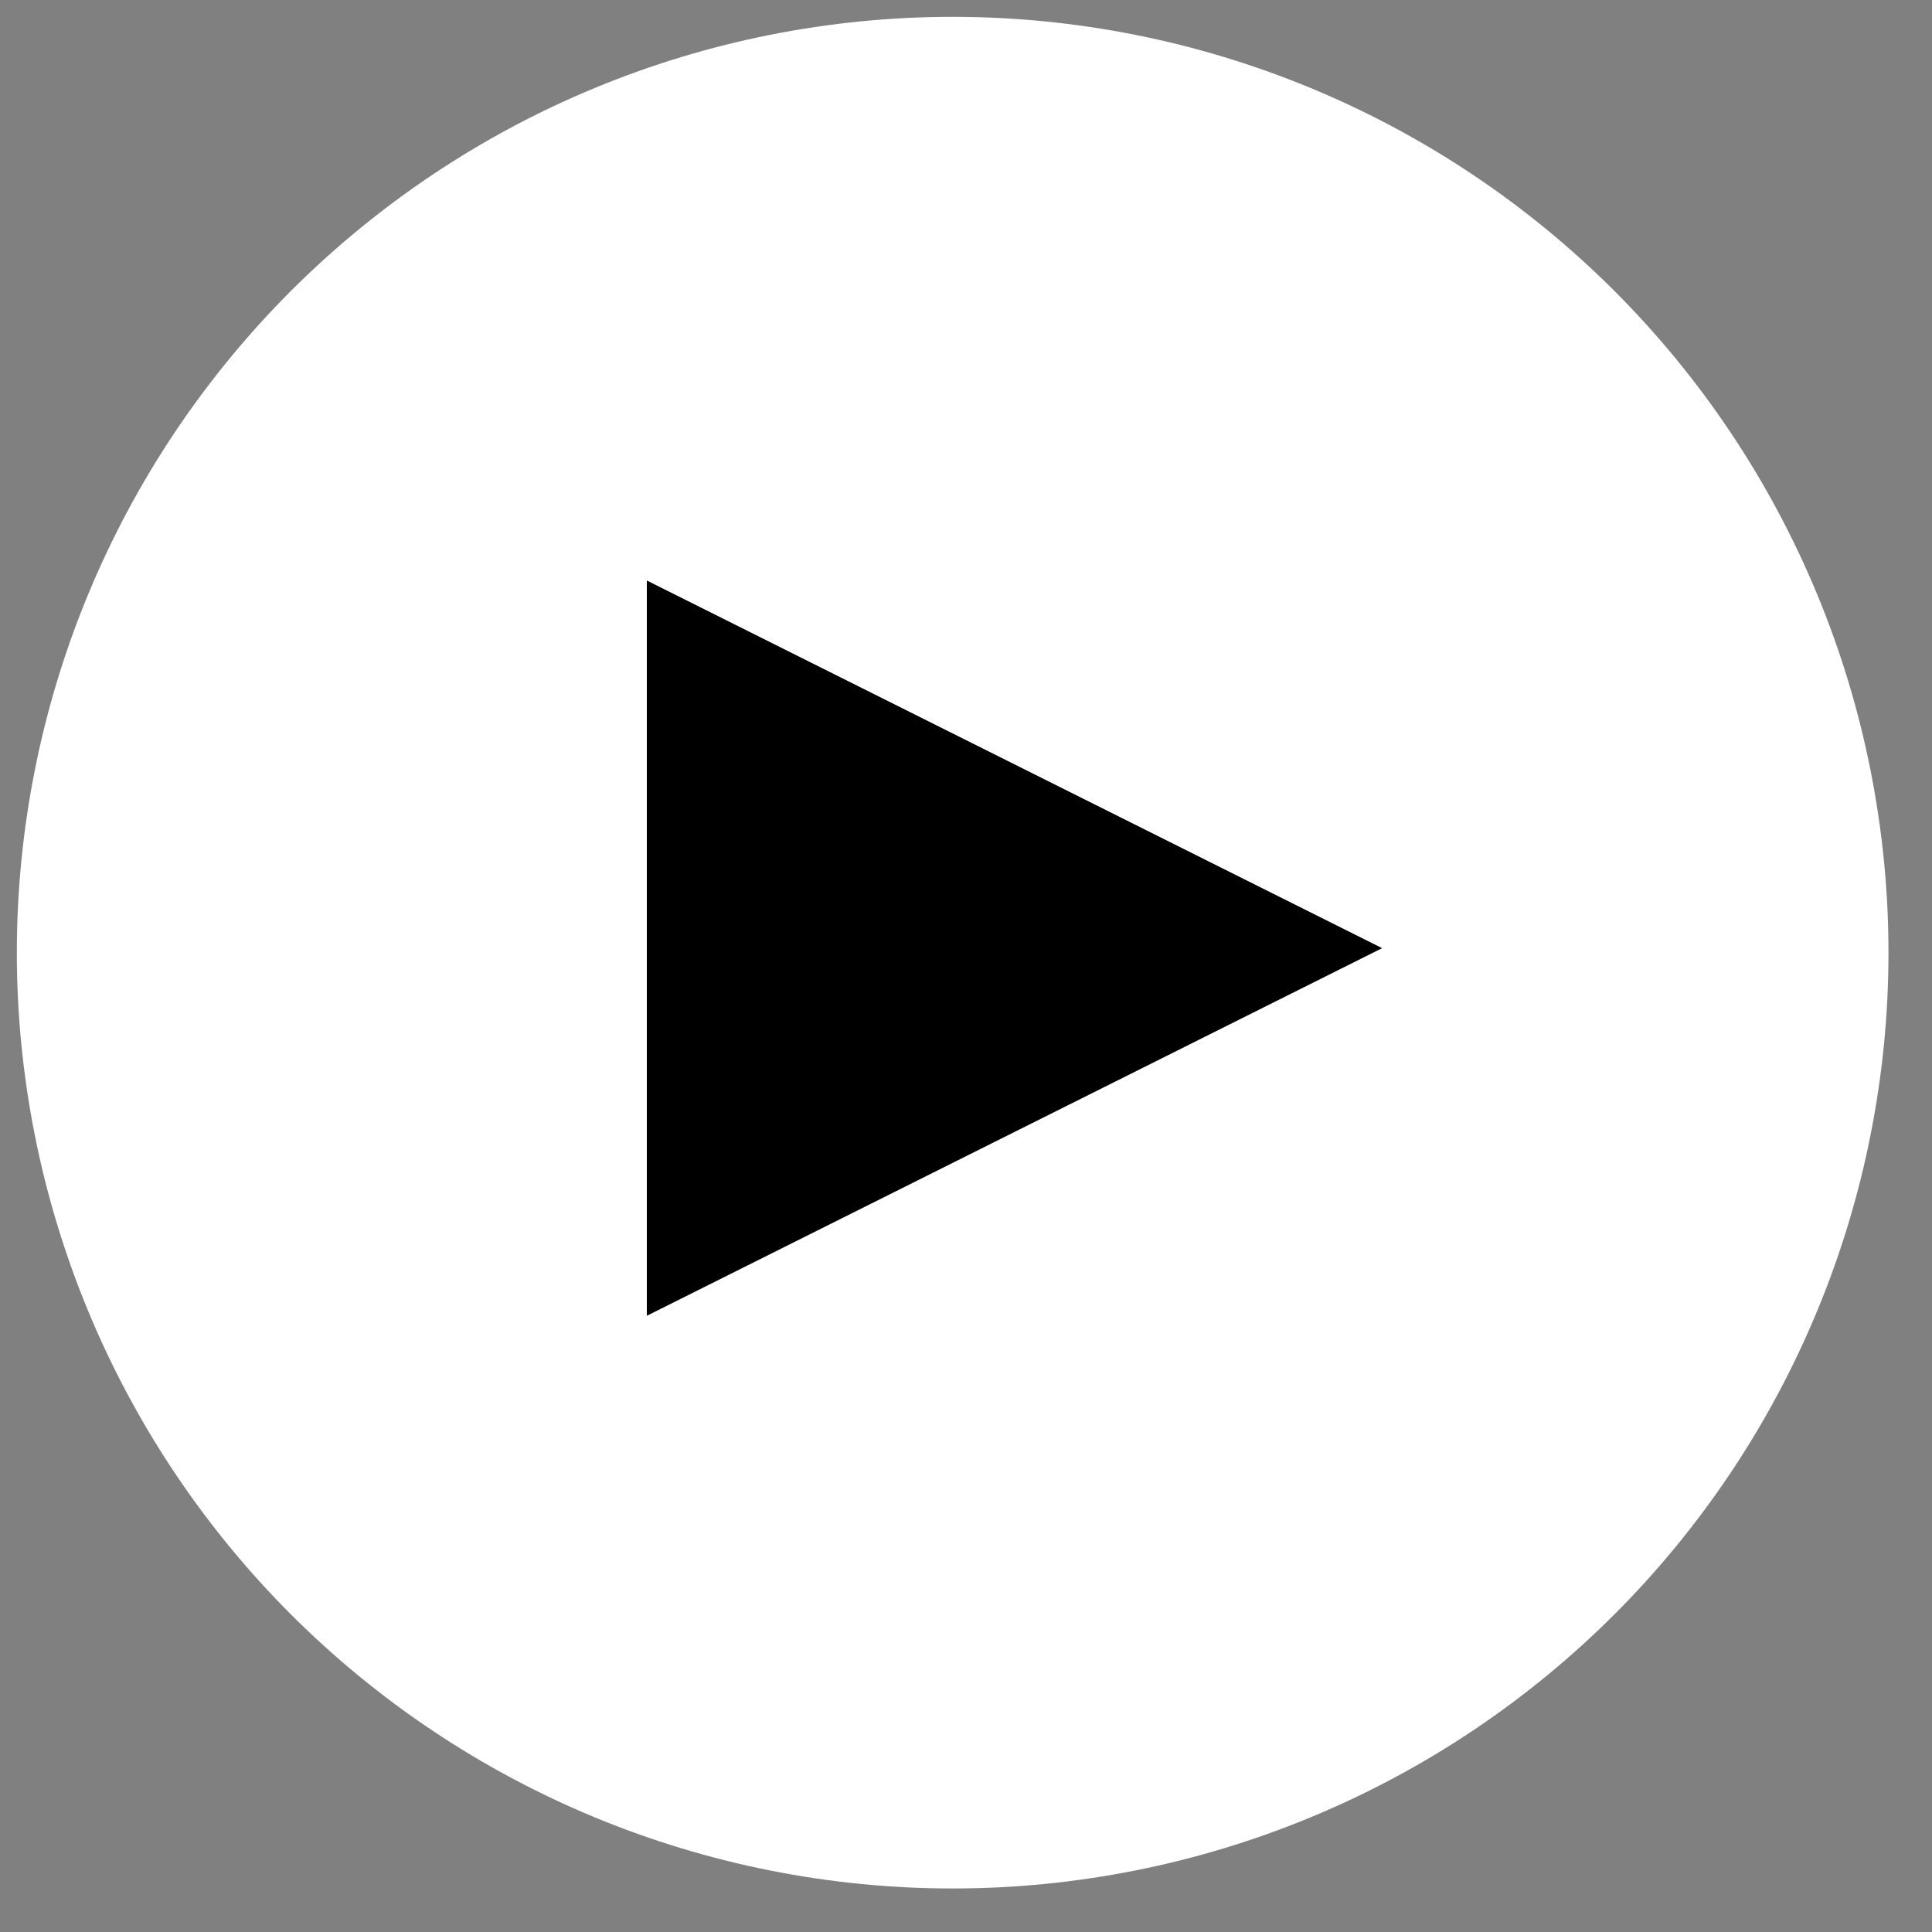
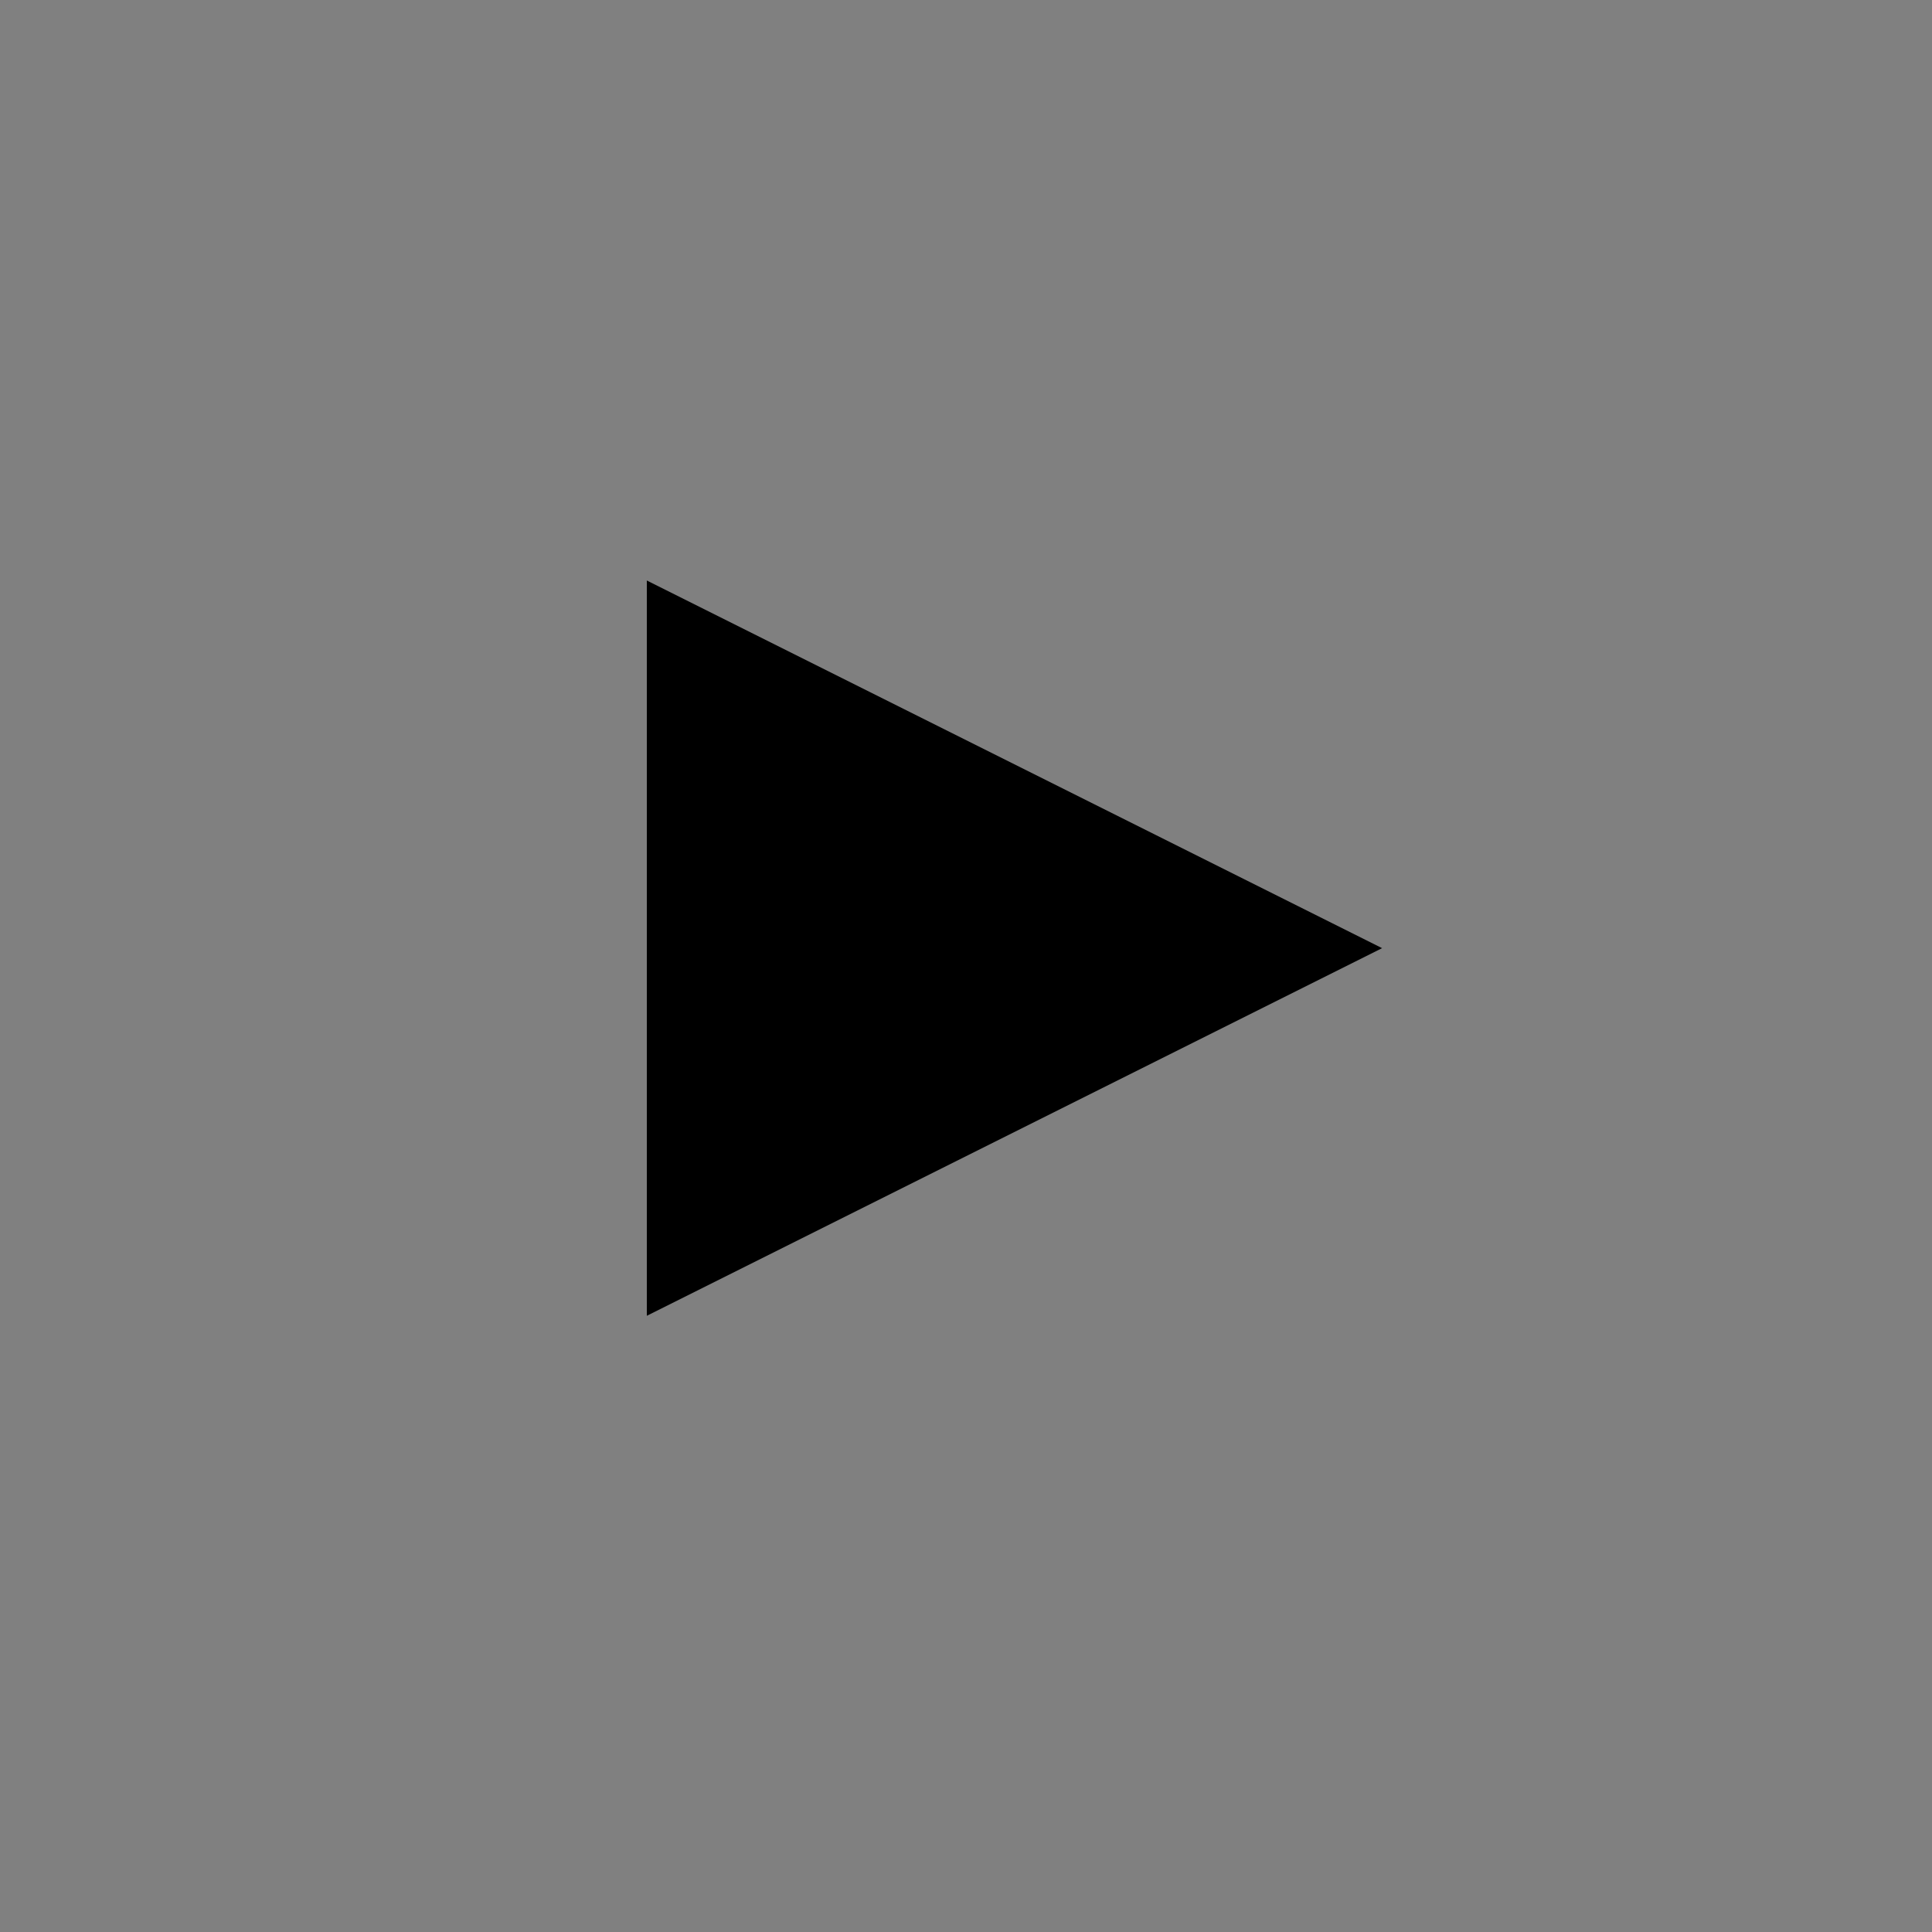
<svg xmlns="http://www.w3.org/2000/svg" width="64px" height="64px" viewBox="0 0 64 64" version="1.1">
  <rect x="0" y="0" width="64" height="64" fill="#808080" stroke="none" />
  <g id="Group-2-Copy-6" transform="translate(0.558 0.558)">
-     <path d="M30.999 0L31.001 0Q31.762 0 32.522 0.037Q33.282 0.075 34.039 0.149Q34.797 0.224 35.55 0.336Q36.302 0.447 37.049 0.596Q37.795 0.744 38.533 0.929Q39.271 1.114 39.999 1.335Q40.728 1.556 41.444 1.812Q42.161 2.068 42.864 2.36Q43.567 2.651 44.255 2.976Q44.943 3.302 45.614 3.66Q46.285 4.019 46.938 4.41Q47.59 4.801 48.223 5.224Q48.856 5.647 49.467 6.1Q50.078 6.554 50.667 7.036Q51.255 7.519 51.819 8.03Q52.383 8.541 52.921 9.079Q53.459 9.617 53.97 10.181Q54.481 10.745 54.964 11.333Q55.446 11.922 55.9 12.533Q56.353 13.144 56.776 13.777Q57.199 14.41 57.59 15.062Q57.981 15.715 58.34 16.386Q58.698 17.057 59.024 17.745Q59.349 18.433 59.64 19.136Q59.932 19.839 60.188 20.556Q60.444 21.272 60.665 22Q60.886 22.729 61.071 23.467Q61.256 24.205 61.404 24.951Q61.553 25.698 61.664 26.451Q61.776 27.203 61.851 27.961Q61.925 28.718 61.963 29.478Q62 30.238 62 30.999L62 31.001Q62 31.762 61.963 32.522Q61.925 33.282 61.851 34.039Q61.776 34.797 61.664 35.55Q61.553 36.302 61.404 37.049Q61.256 37.795 61.071 38.533Q60.886 39.271 60.665 39.999Q60.444 40.728 60.188 41.444Q59.932 42.161 59.64 42.864Q59.349 43.567 59.024 44.255Q58.698 44.943 58.34 45.614Q57.981 46.285 57.59 46.938Q57.199 47.59 56.776 48.223Q56.353 48.856 55.9 49.467Q55.446 50.078 54.964 50.667Q54.481 51.255 53.97 51.819Q53.459 52.383 52.921 52.921Q52.383 53.459 51.819 53.97Q51.255 54.481 50.667 54.964Q50.078 55.446 49.467 55.9Q48.856 56.353 48.223 56.776Q47.59 57.199 46.938 57.59Q46.285 57.981 45.614 58.34Q44.943 58.698 44.255 59.024Q43.567 59.349 42.864 59.64Q42.161 59.932 41.444 60.188Q40.728 60.444 39.999 60.665Q39.271 60.886 38.533 61.071Q37.795 61.256 37.049 61.404Q36.302 61.553 35.55 61.664Q34.797 61.776 34.039 61.851Q33.282 61.925 32.522 61.963Q31.762 62 31.001 62L30.999 62Q30.238 62 29.478 61.963Q28.718 61.925 27.961 61.851Q27.203 61.776 26.451 61.664Q25.698 61.553 24.951 61.404Q24.205 61.256 23.467 61.071Q22.729 60.886 22 60.665Q21.272 60.444 20.556 60.188Q19.839 59.932 19.136 59.64Q18.433 59.349 17.745 59.024Q17.057 58.698 16.386 58.34Q15.715 57.981 15.062 57.59Q14.41 57.199 13.777 56.776Q13.144 56.353 12.533 55.9Q11.922 55.446 11.333 54.964Q10.745 54.481 10.181 53.97Q9.617 53.459 9.079 52.921Q8.541 52.383 8.03 51.819Q7.519 51.255 7.036 50.667Q6.554 50.078 6.1 49.467Q5.647 48.856 5.224 48.223Q4.801 47.59 4.41 46.938Q4.019 46.285 3.66 45.614Q3.302 44.943 2.976 44.255Q2.651 43.567 2.36 42.864Q2.068 42.161 1.812 41.444Q1.556 40.728 1.335 39.999Q1.114 39.271 0.929 38.533Q0.744 37.795 0.596 37.049Q0.447 36.302 0.336 35.55Q0.224 34.797 0.149 34.039Q0.075 33.282 0.037 32.522Q0 31.762 0 31.001L0 30.999Q0 30.238 0.037 29.478Q0.075 28.718 0.149 27.961Q0.224 27.203 0.336 26.451Q0.447 25.698 0.596 24.951Q0.744 24.205 0.929 23.467Q1.114 22.729 1.335 22Q1.556 21.272 1.812 20.556Q2.068 19.839 2.36 19.136Q2.651 18.433 2.976 17.745Q3.302 17.057 3.66 16.386Q4.019 15.715 4.41 15.062Q4.801 14.41 5.224 13.777Q5.647 13.144 6.1 12.533Q6.554 11.922 7.036 11.333Q7.519 10.745 8.03 10.181Q8.541 9.617 9.079 9.079Q9.617 8.541 10.181 8.03Q10.745 7.519 11.333 7.036Q11.922 6.554 12.533 6.1Q13.144 5.647 13.777 5.224Q14.41 4.801 15.062 4.41Q15.715 4.019 16.386 3.66Q17.057 3.302 17.745 2.976Q18.433 2.651 19.136 2.36Q19.839 2.068 20.556 1.812Q21.272 1.556 22 1.335Q22.729 1.114 23.467 0.929Q24.205 0.744 24.951 0.596Q25.698 0.447 26.451 0.336Q27.203 0.224 27.961 0.149Q28.718 0.075 29.478 0.037Q30.238 0 30.999 0Z" transform="matrix(1 0 0 1 1.7949864E-13 1.7949864E-13)" id="button1-copy" fill="#FFFFFF" fill-rule="evenodd" stroke="none" />
    <path d="M12.179 -4.22529e-17L24.357 24.357L0 24.357L12.179 -4.22529e-17Z" transform="matrix(1.1924881E-08 1 -1 1.1924881E-08 45.226 18.672)" id="Triangle-Copy" fill="#000000" fill-rule="evenodd" stroke="none" />
  </g>
</svg>